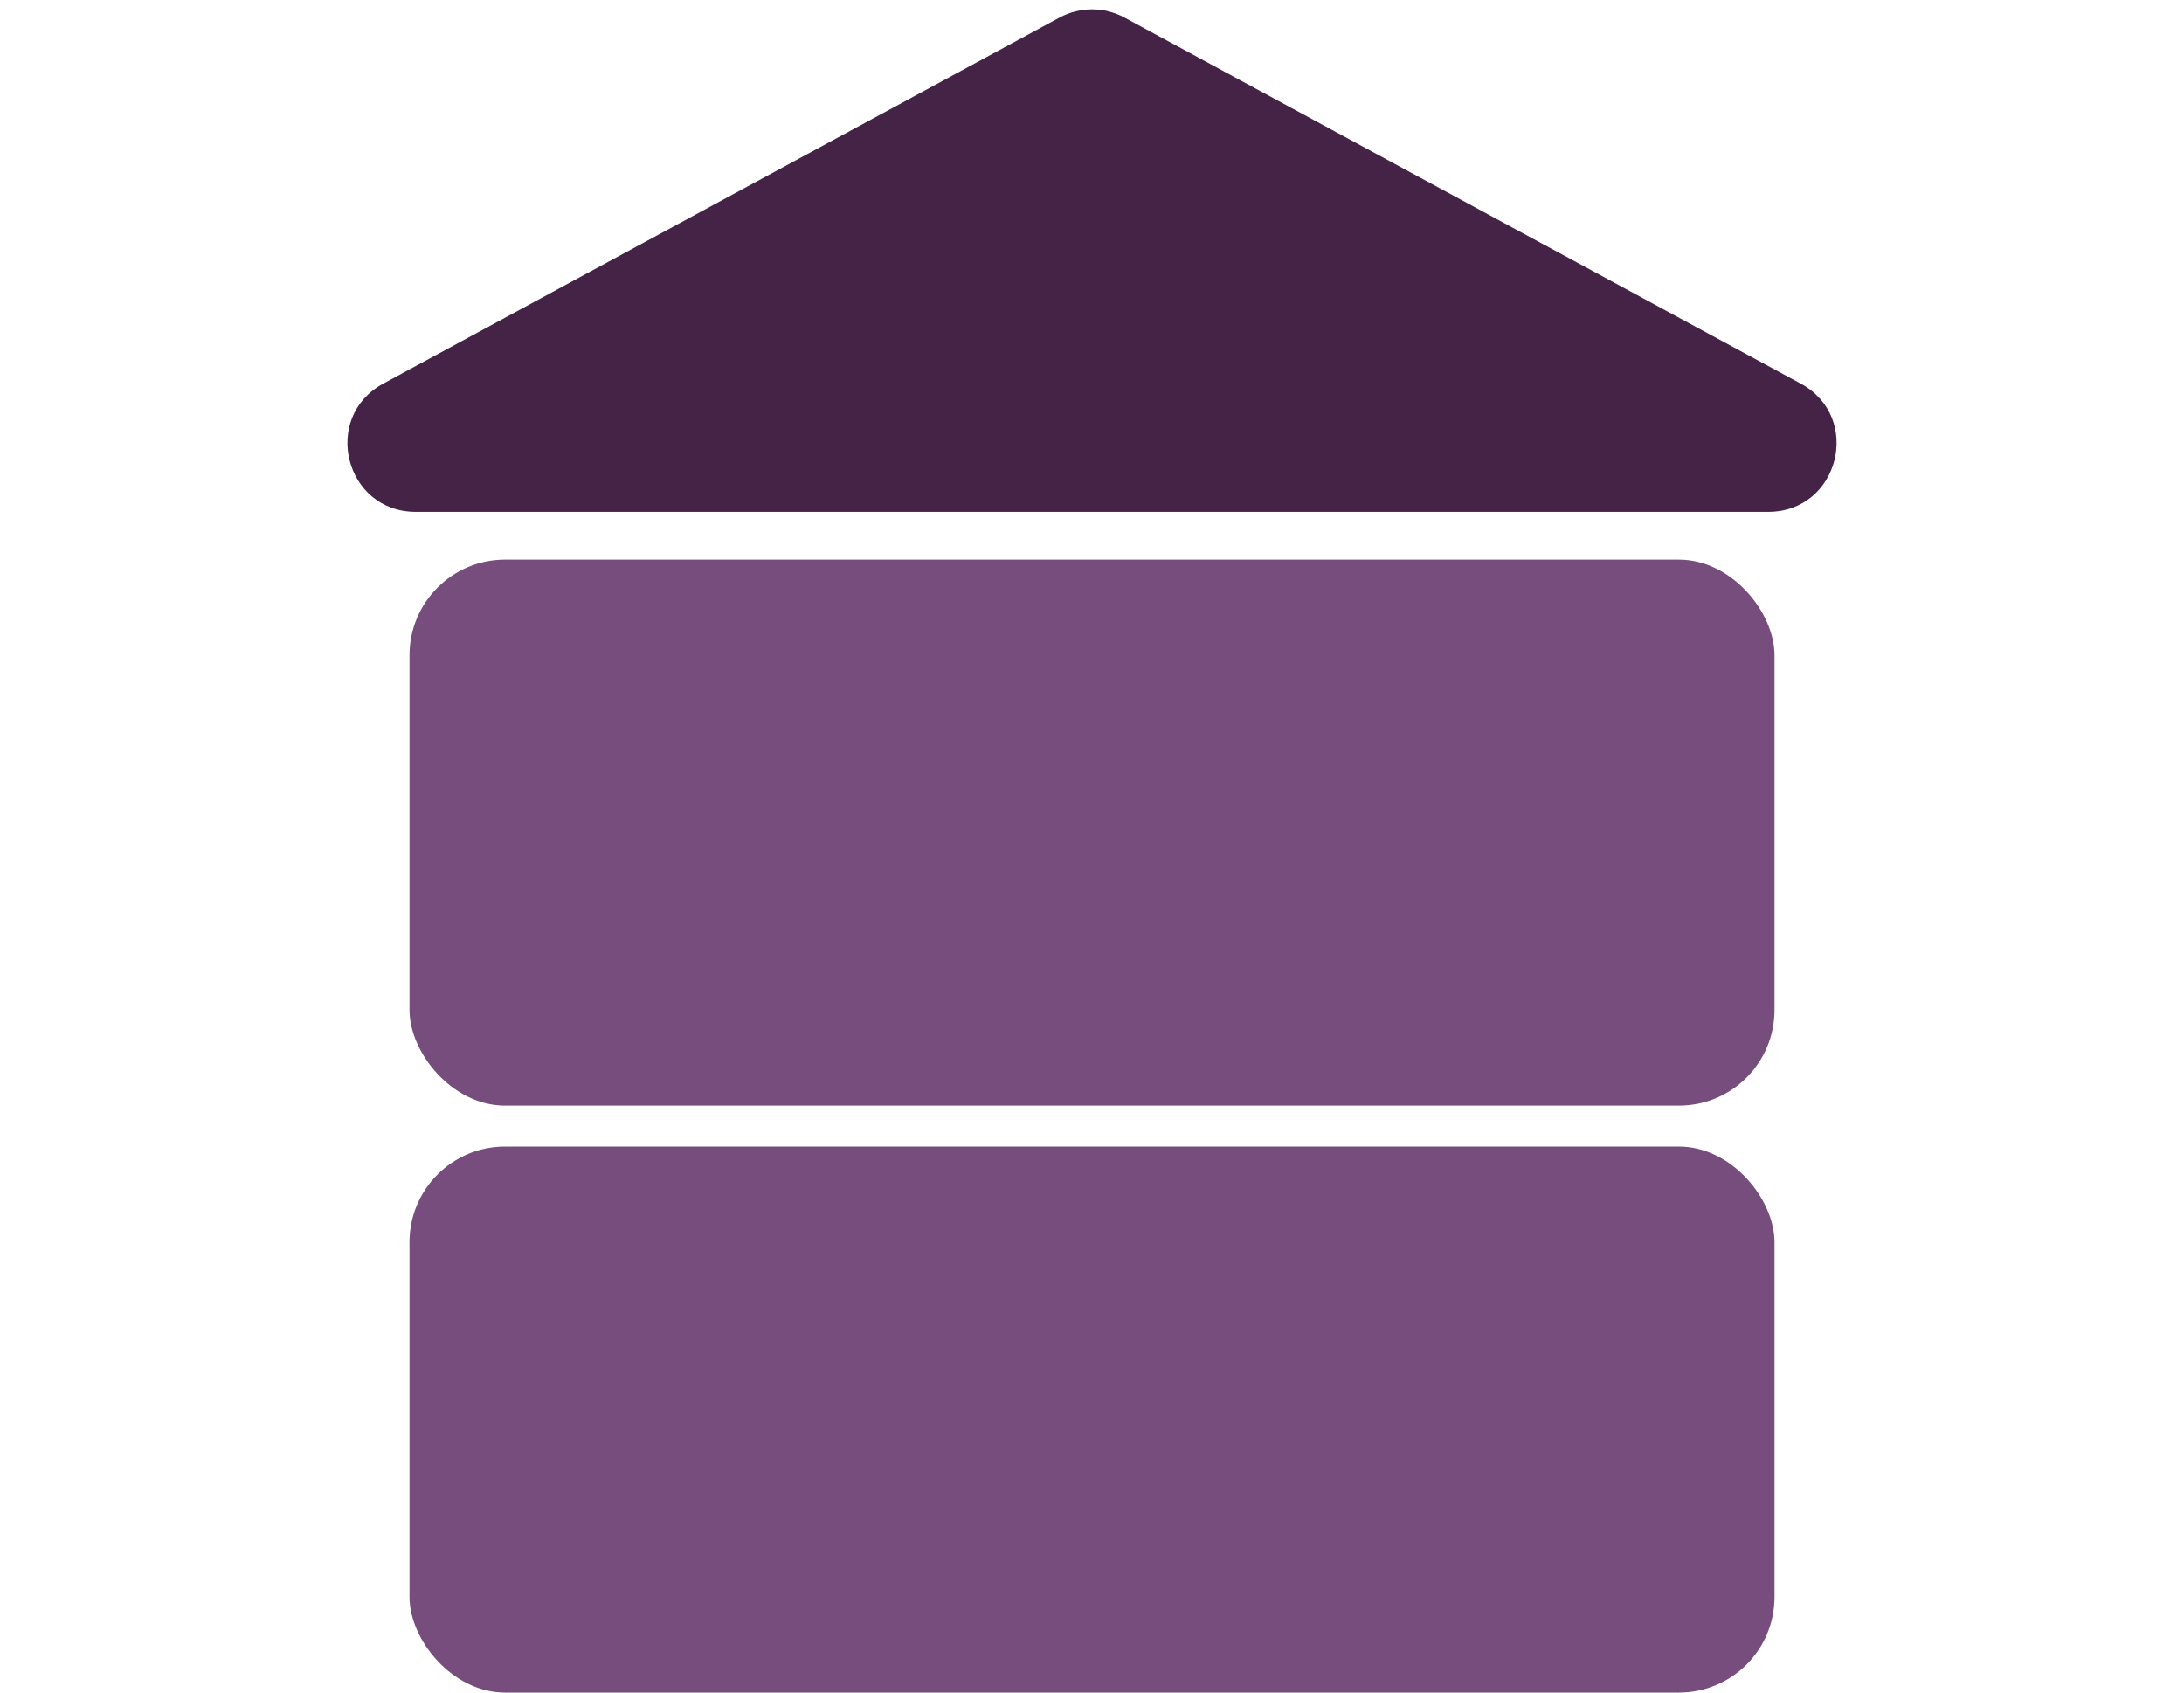
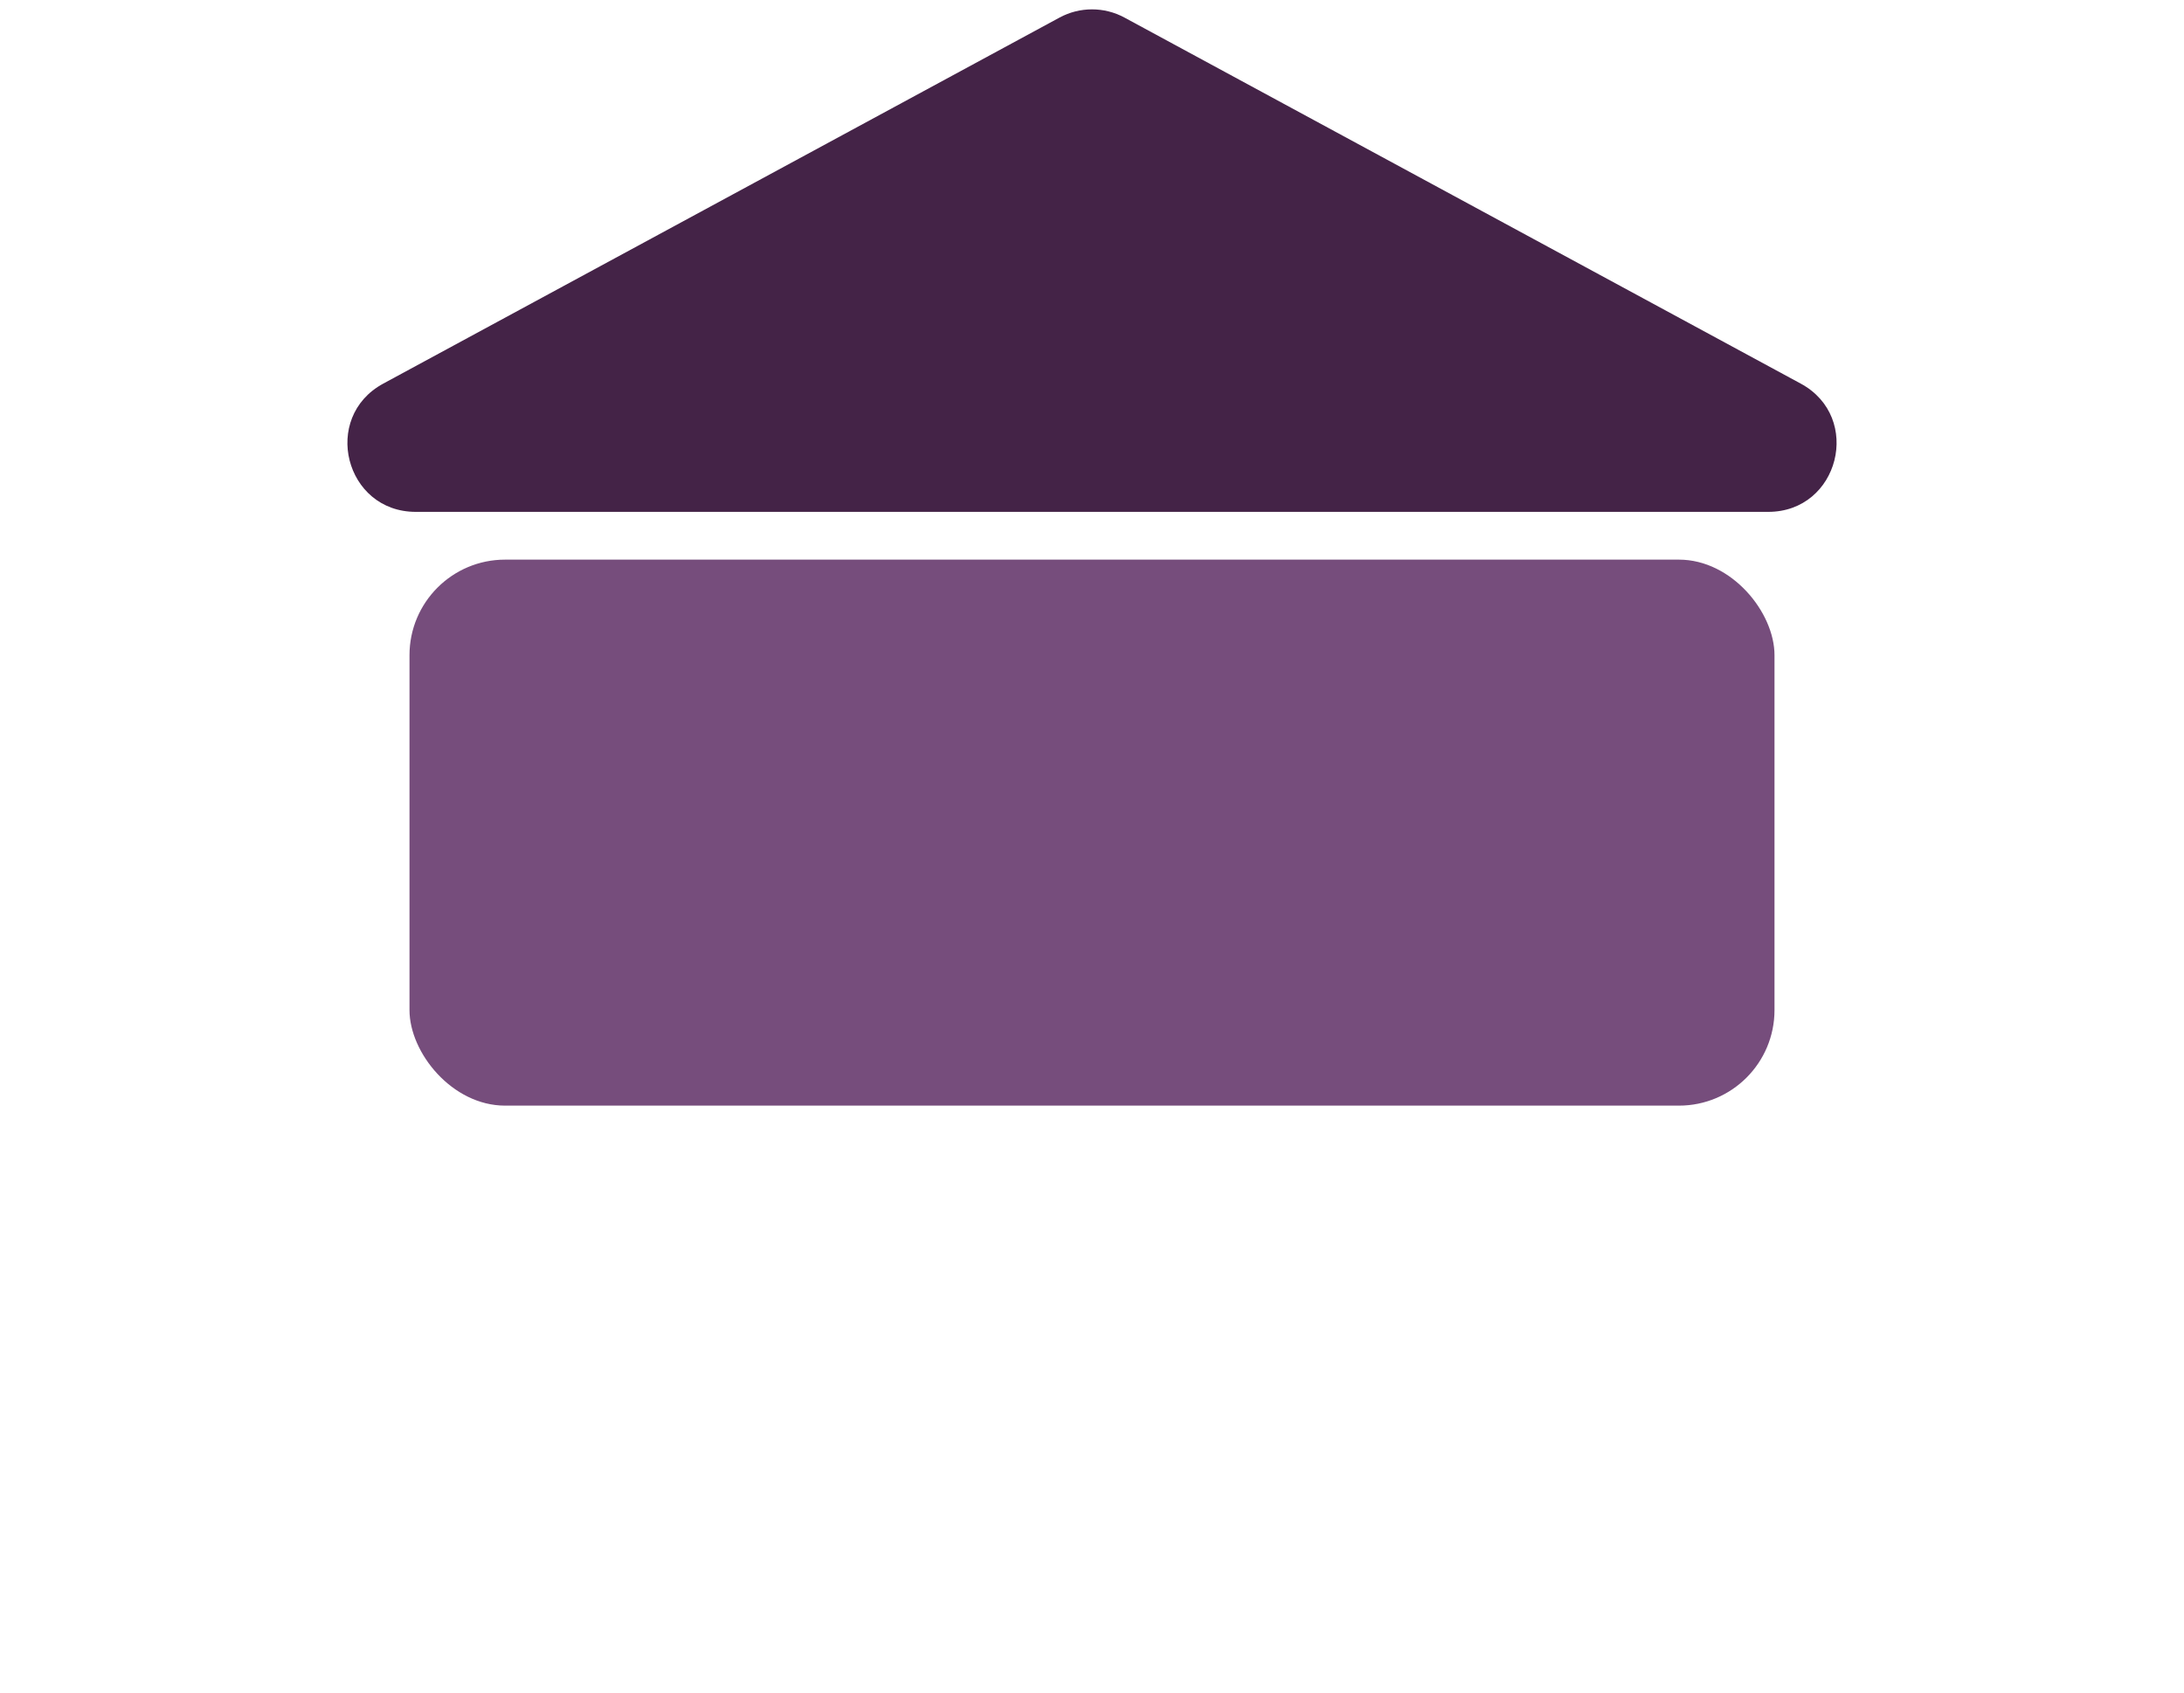
<svg xmlns="http://www.w3.org/2000/svg" width="160" height="124" viewBox="0 0 160 124" fill="none">
  <rect x="30" y="41" width="100" height="40" rx="7" fill="#764D7C" />
-   <rect x="30" y="84" width="100" height="40" rx="7" fill="#764D7C" />
  <path d="M77.62 1.288C79.105 0.485 80.895 0.485 82.38 1.288L131.921 28.103C136.484 30.573 134.729 37.5 129.54 37.5H30.459C25.271 37.5 23.516 30.573 28.079 28.103L77.62 1.288Z" fill="#442347" />
</svg>